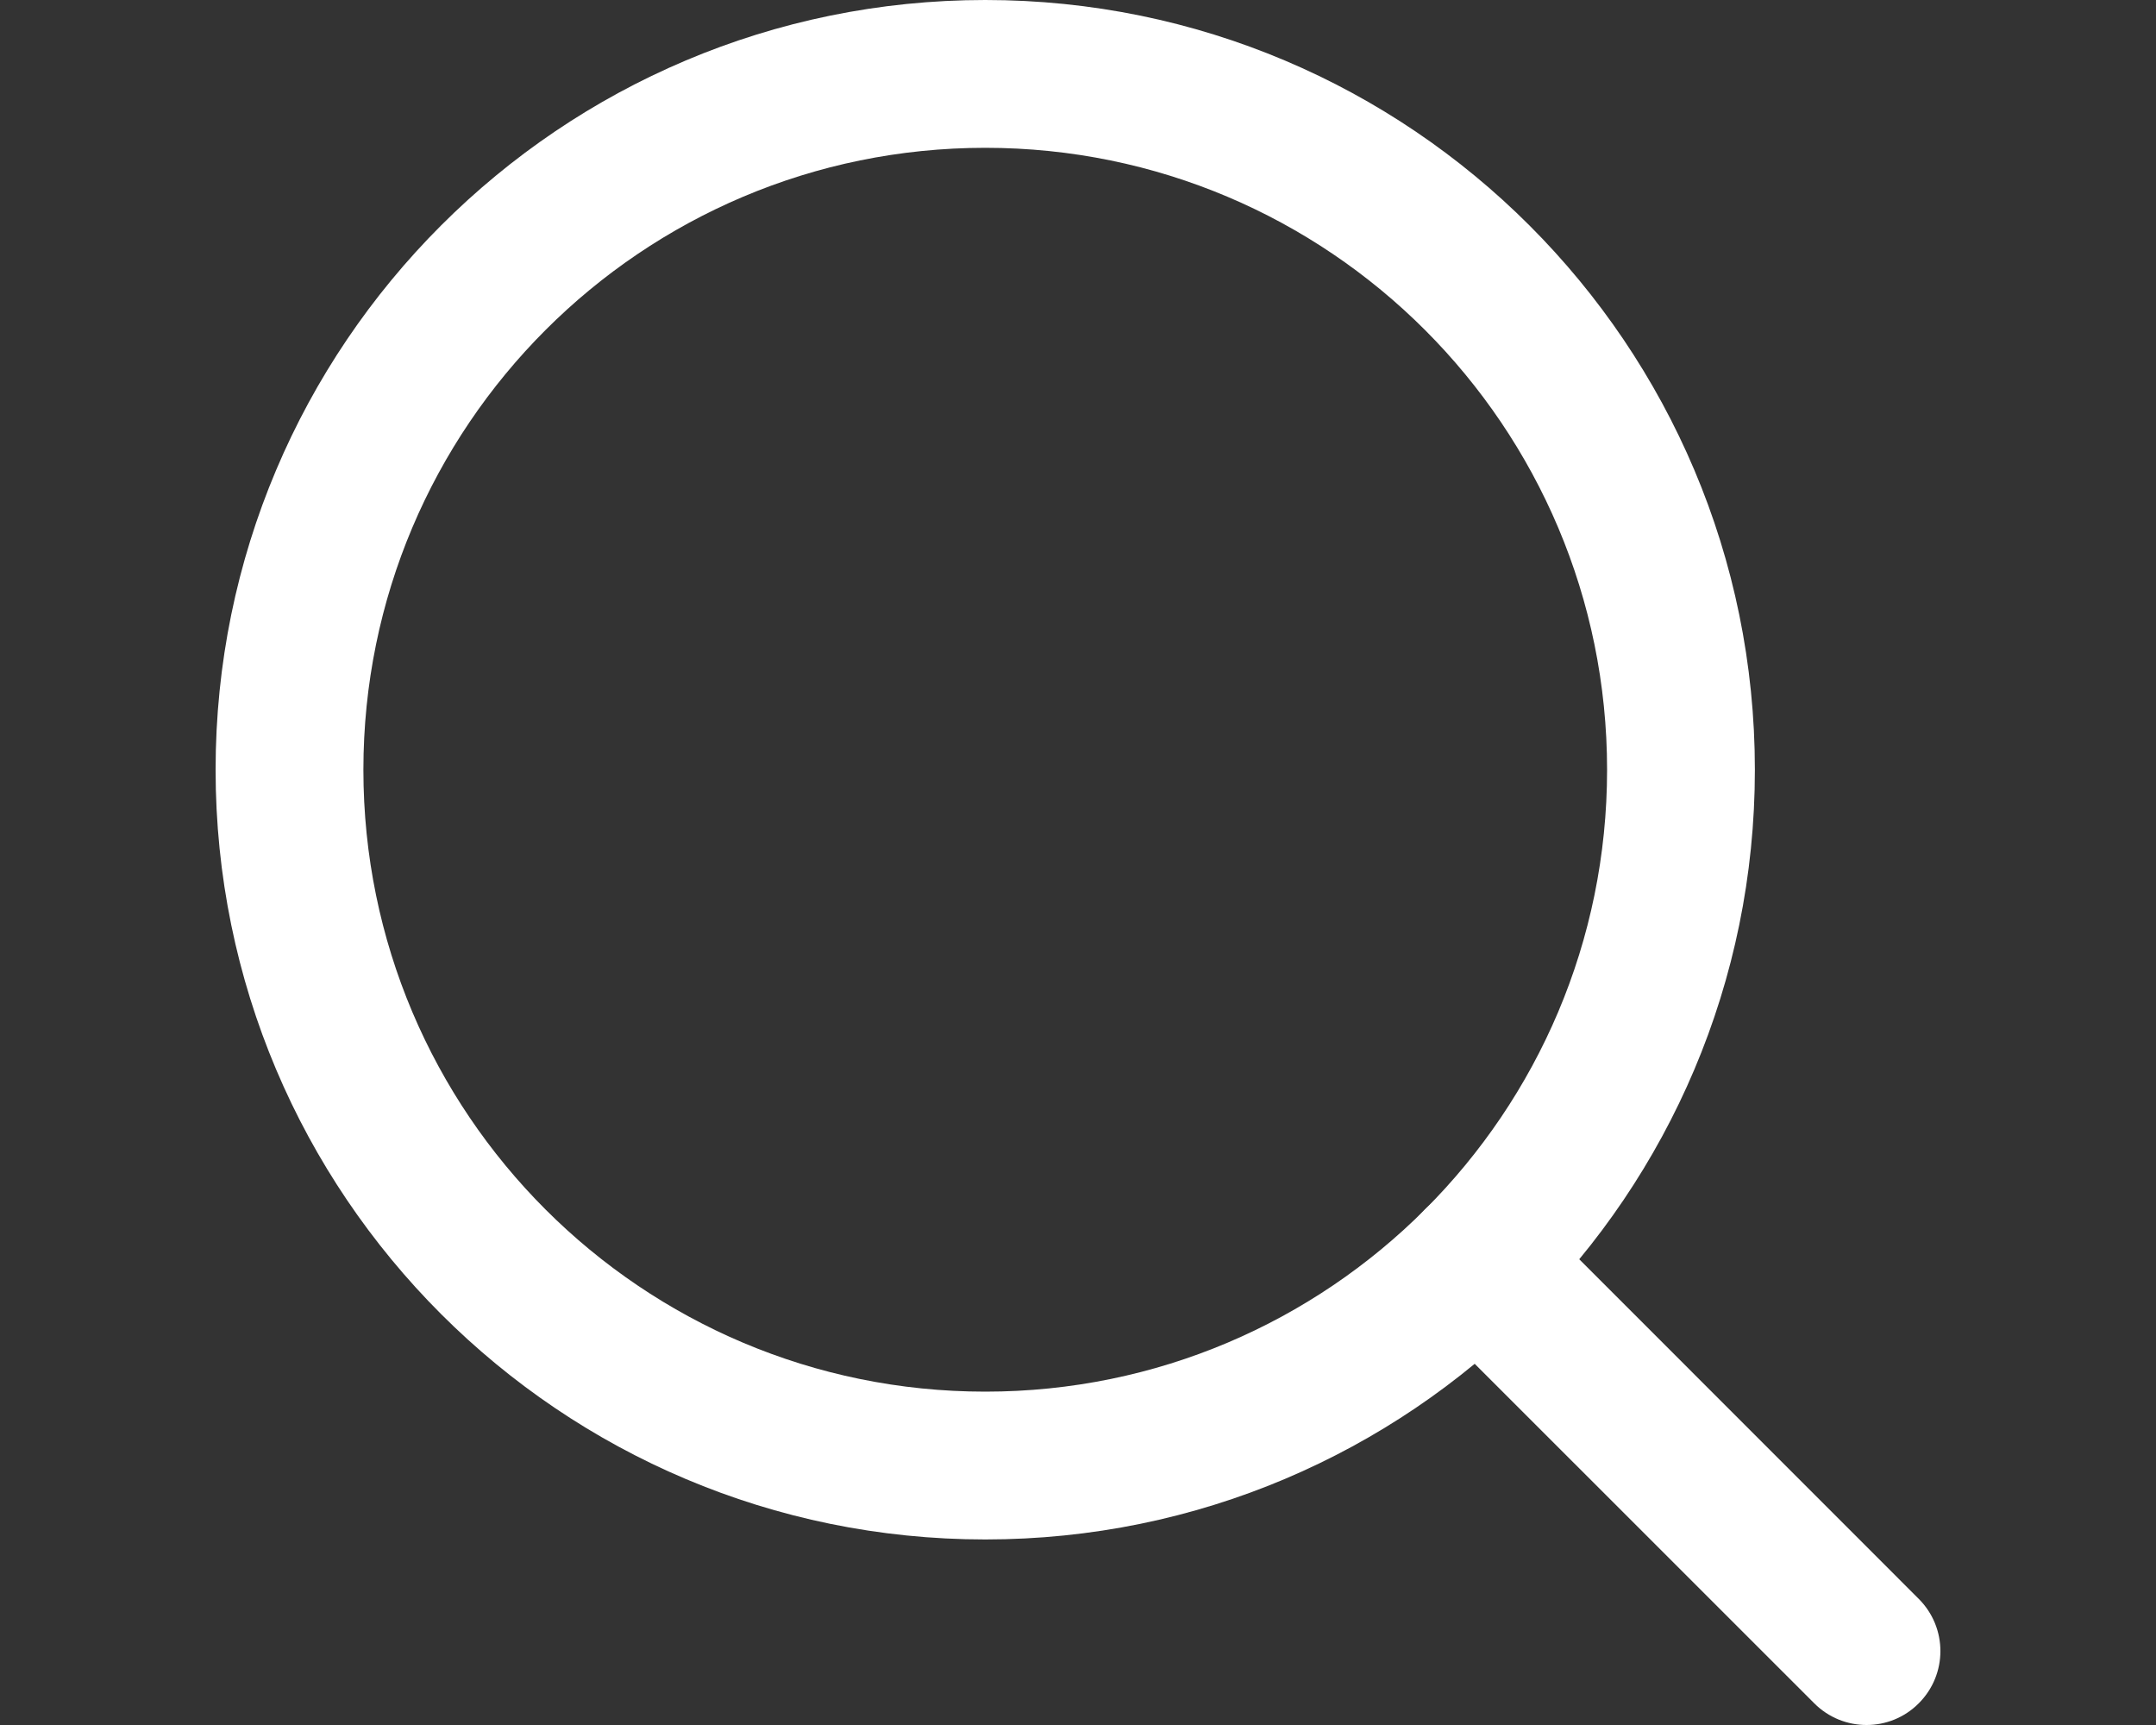
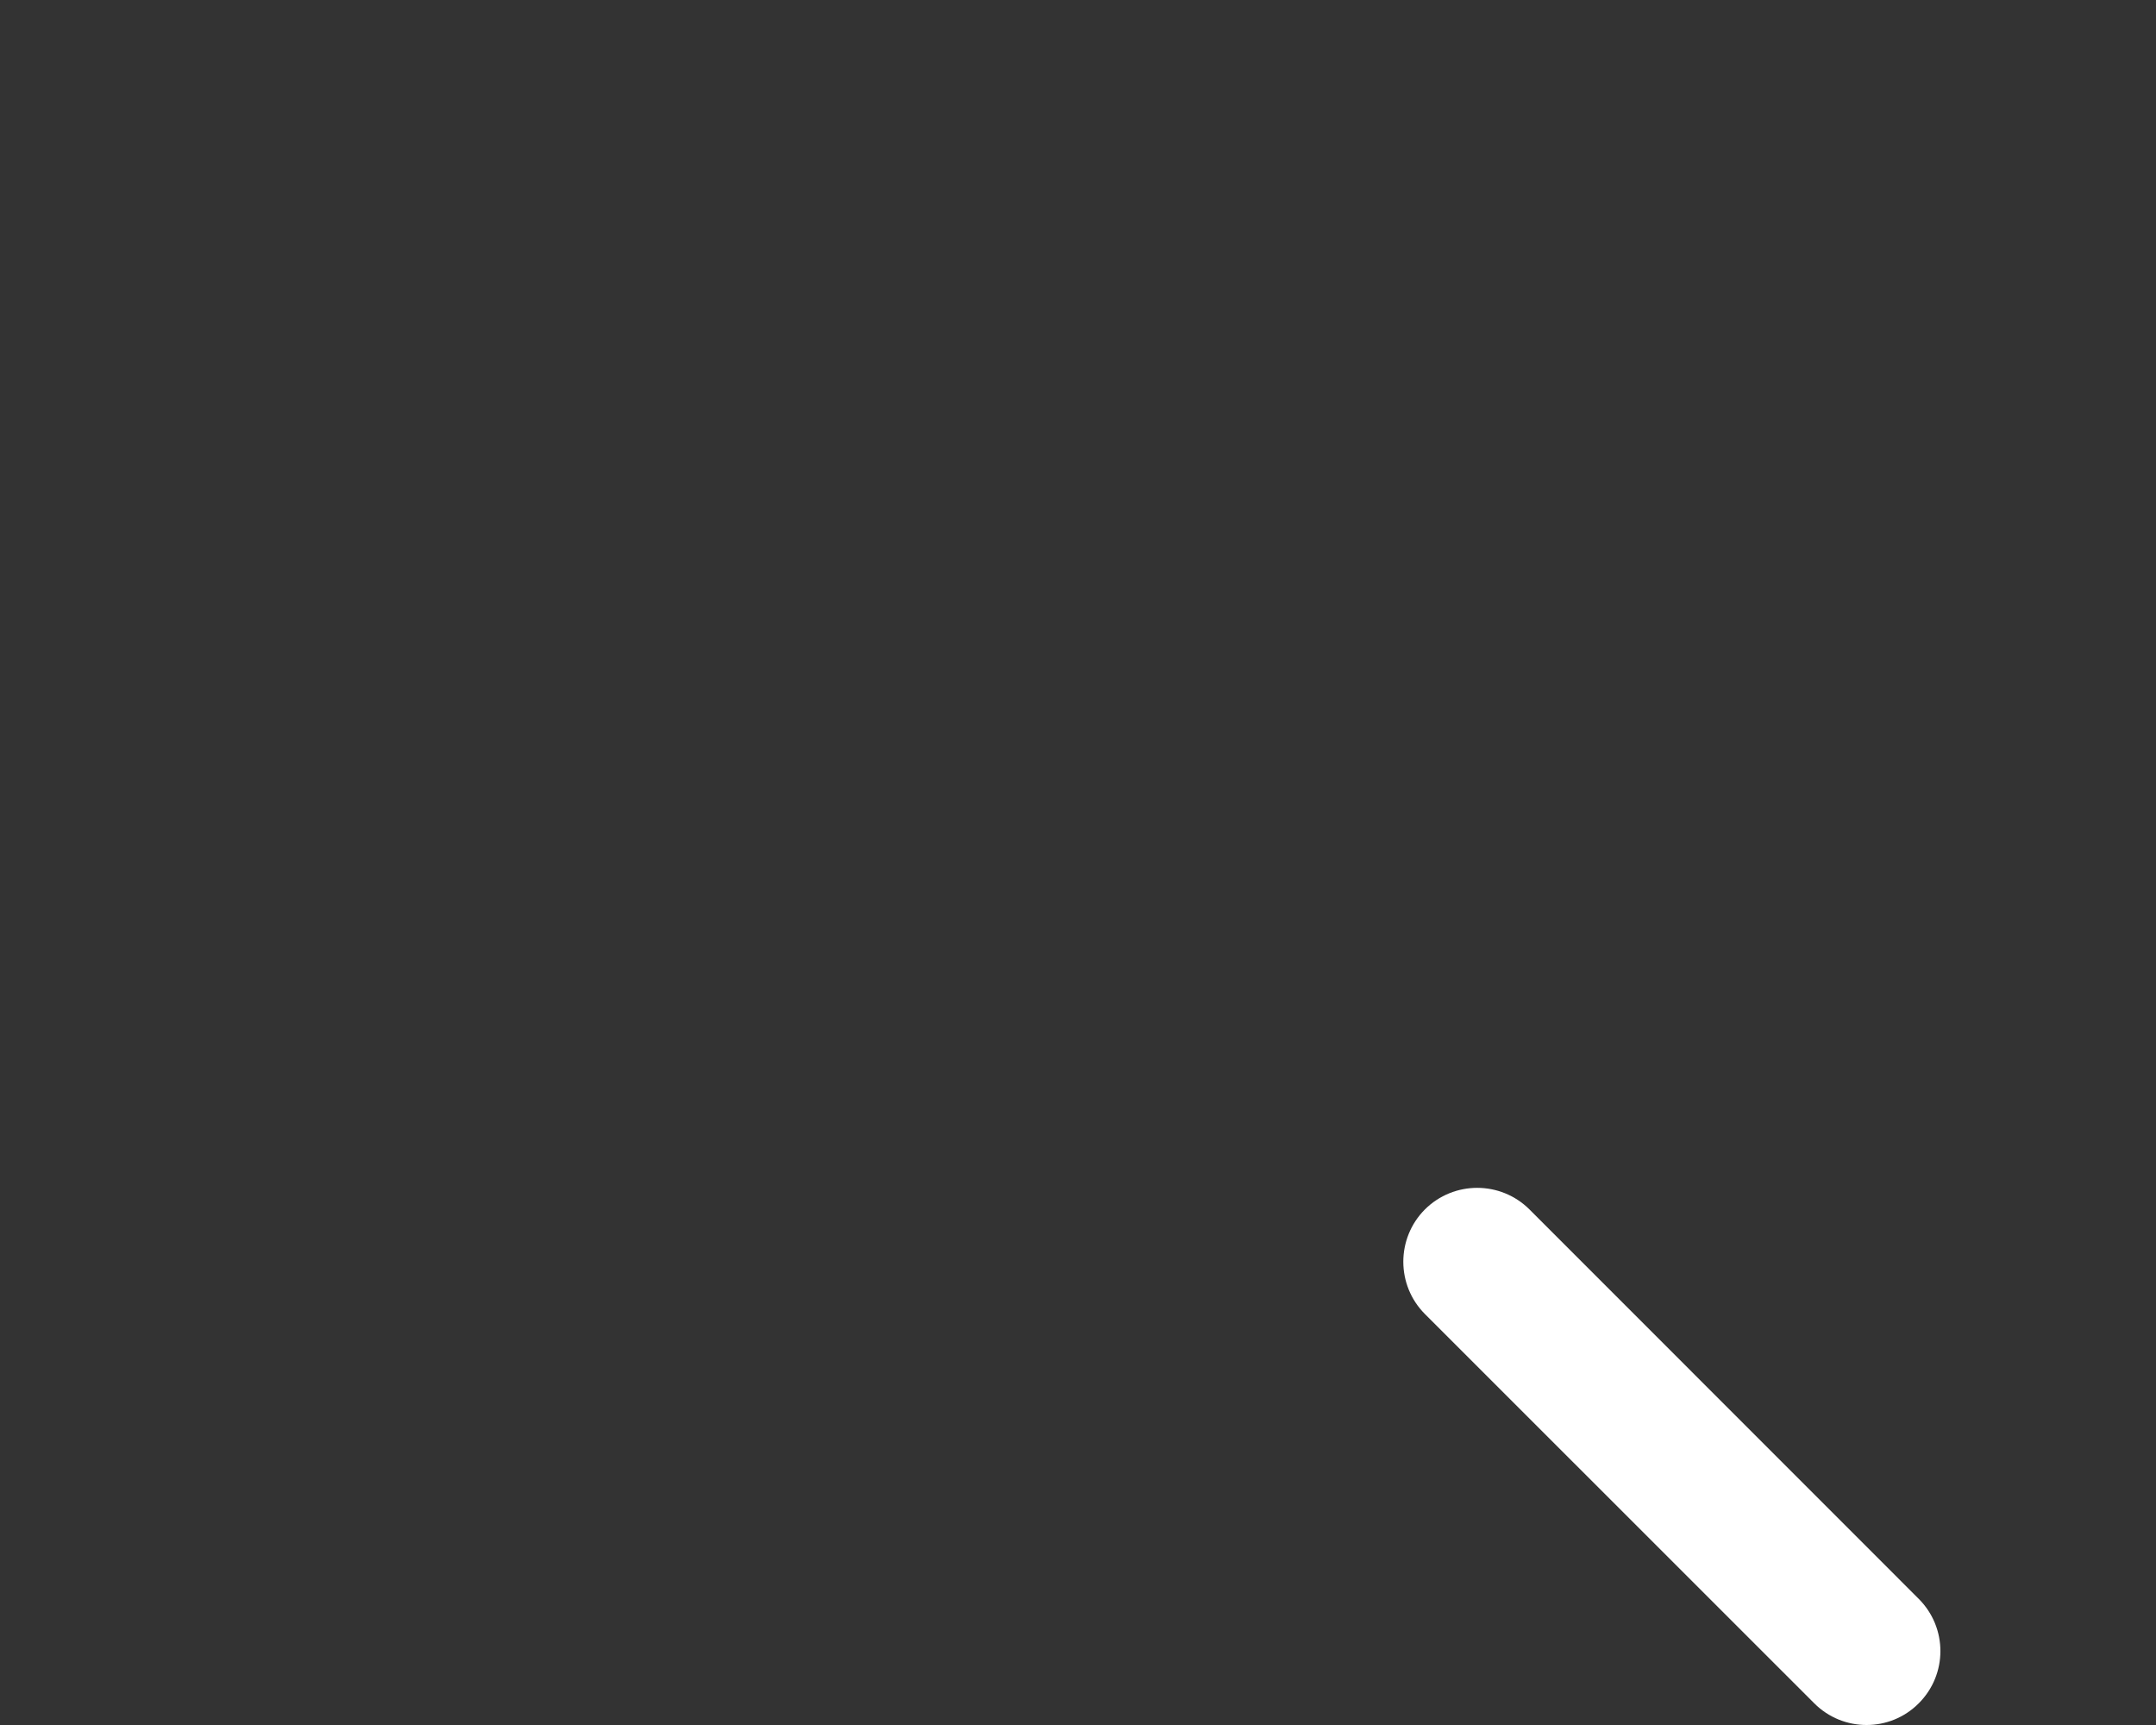
<svg xmlns="http://www.w3.org/2000/svg" width="20" height="16" viewBox="0 0 20 16" fill="none">
  <rect x="0" y="0" width="20" height="16" fill="#333333" stroke="none" />
-   <path fill-rule="evenodd" clip-rule="evenodd" d="M2 7.14C2 3.197 5.197 0 9.14 0C13.083 0 16.279 3.197 16.279 7.14C16.279 11.083 13.083 14.279 9.14 14.279C5.197 14.279 2 11.083 2 7.14ZM9.14 1.371C5.954 1.371 3.371 3.954 3.371 7.14C3.371 10.326 5.954 12.908 9.14 12.908C12.326 12.908 14.908 10.326 14.908 7.14C14.908 3.954 12.326 1.371 9.14 1.371Z" fill="white" />
  <path fill-rule="evenodd" clip-rule="evenodd" d="M13.218 11.218C13.486 10.951 13.92 10.951 14.188 11.218L17.799 14.83C18.067 15.098 18.067 15.531 17.799 15.799C17.532 16.067 17.098 16.067 16.83 15.799L13.218 12.188C12.951 11.92 12.951 11.486 13.218 11.218Z" fill="white" />
</svg>